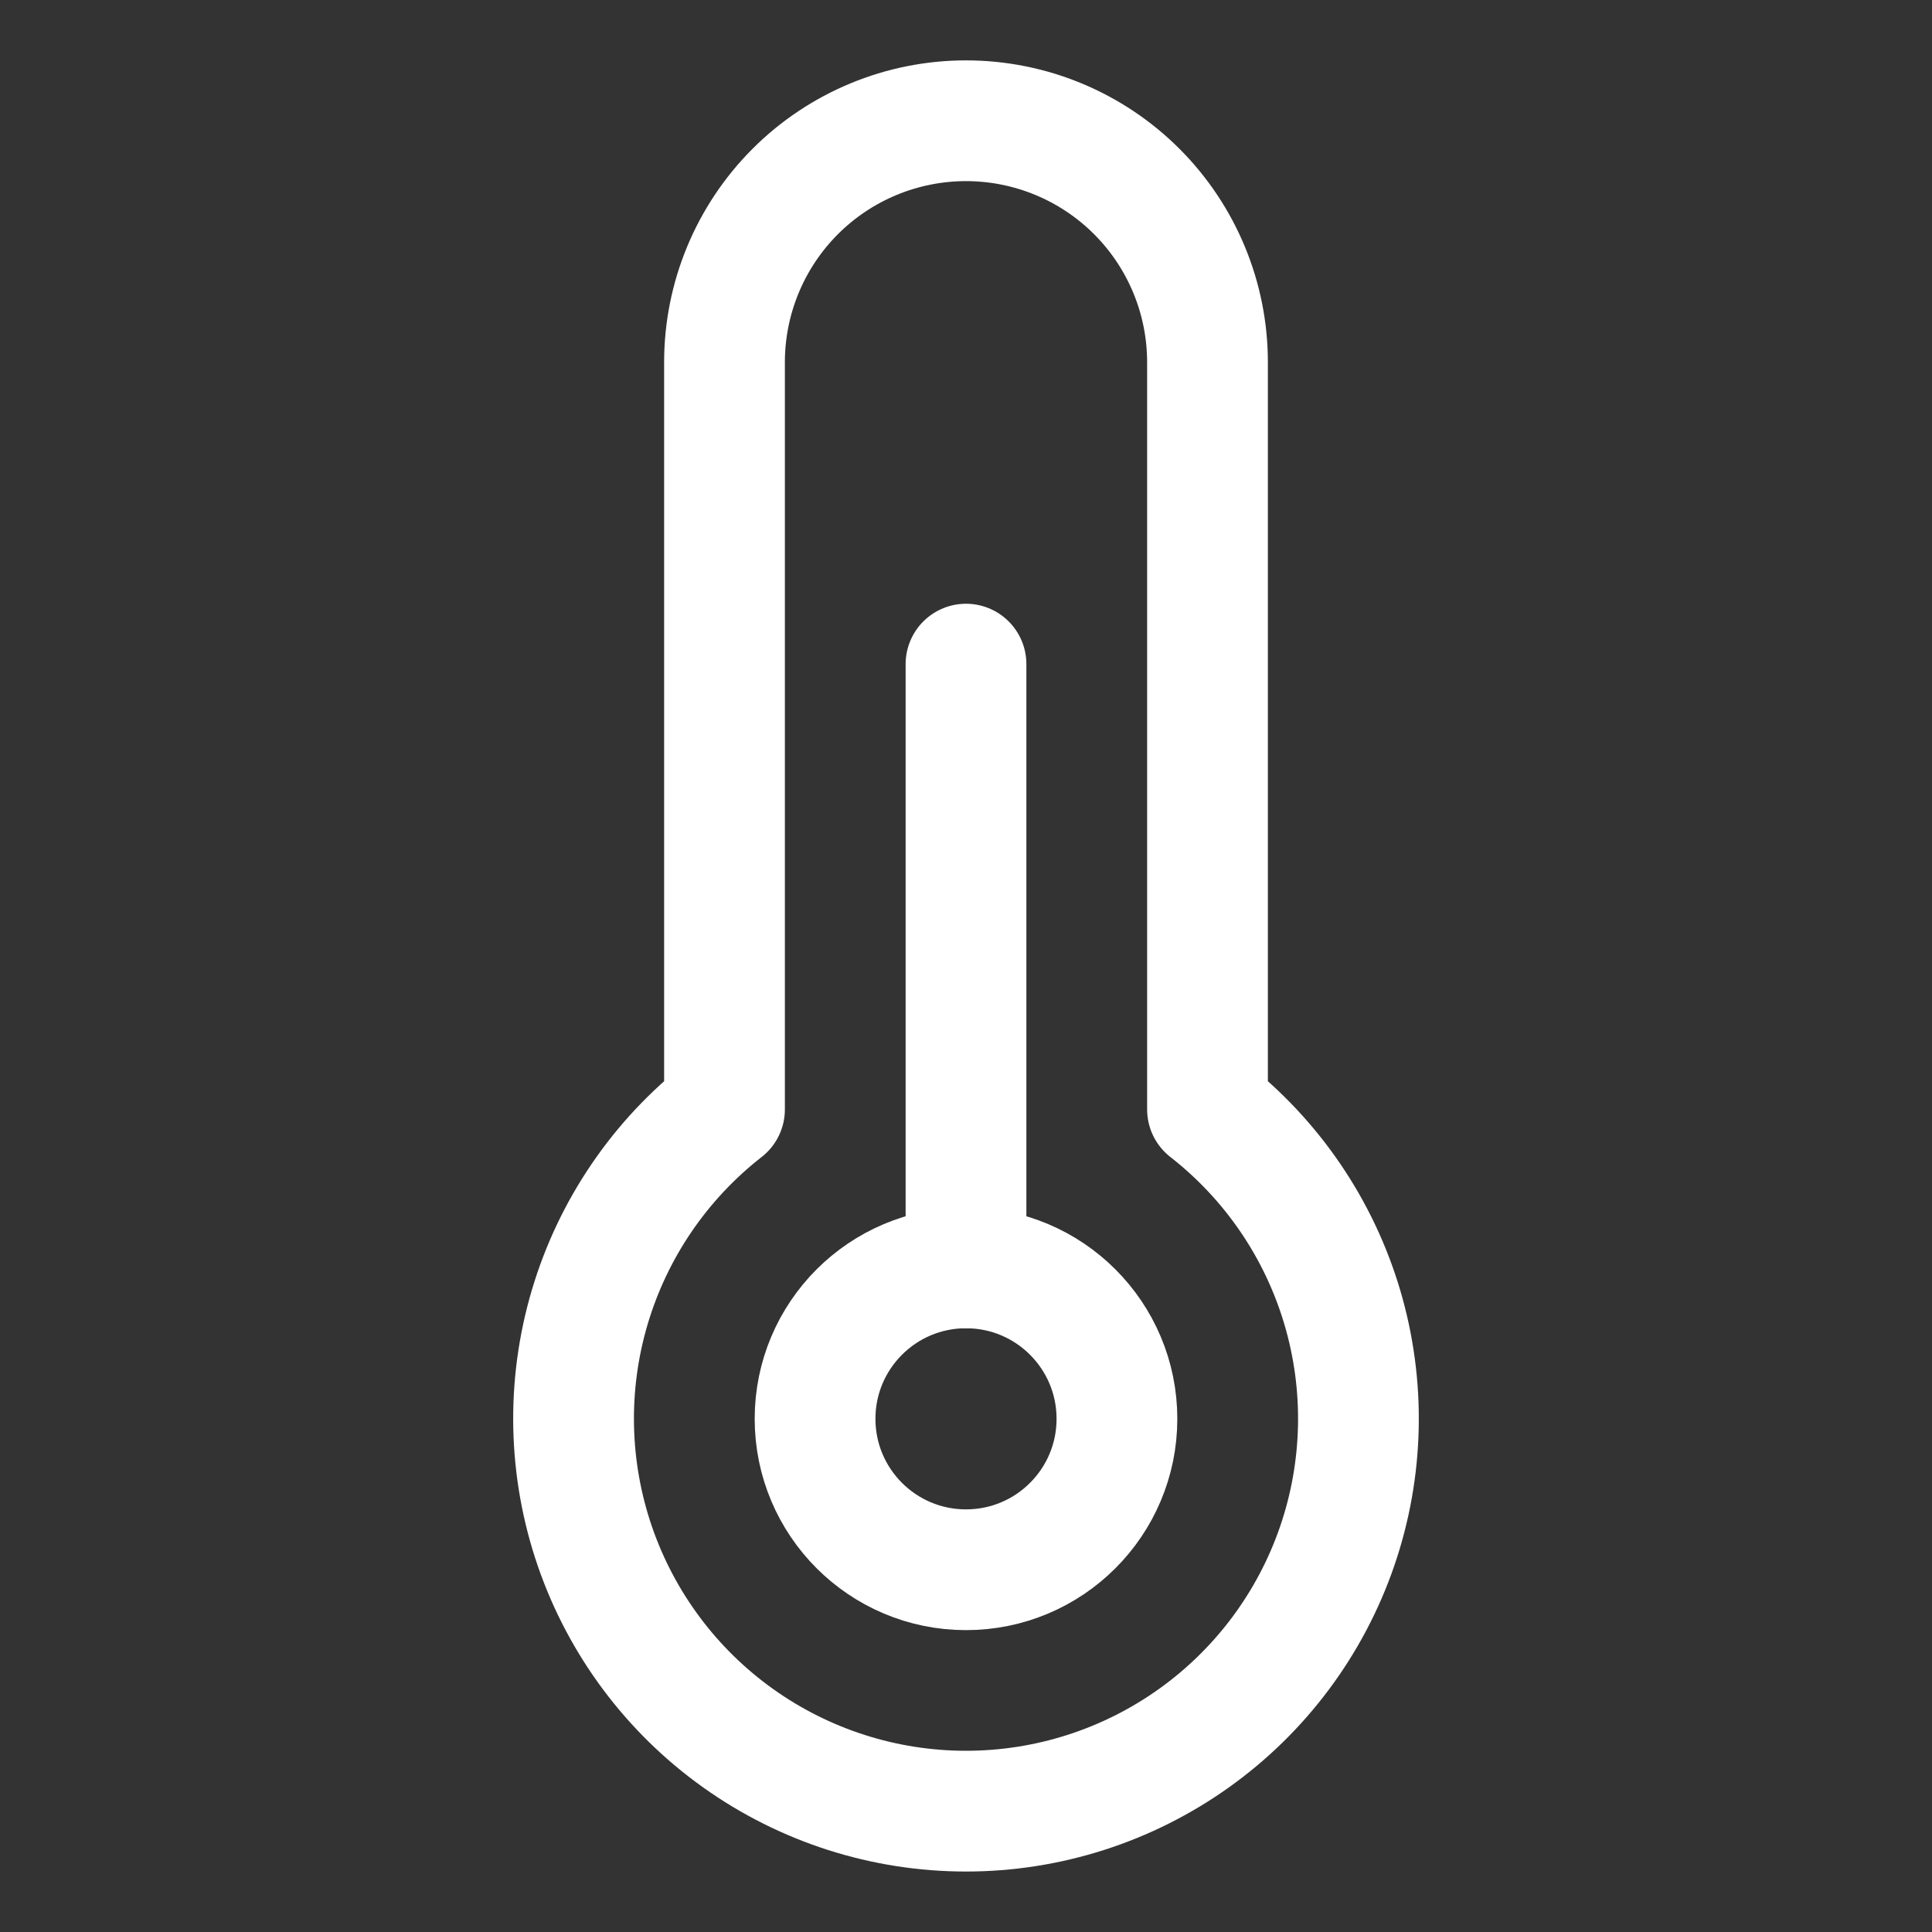
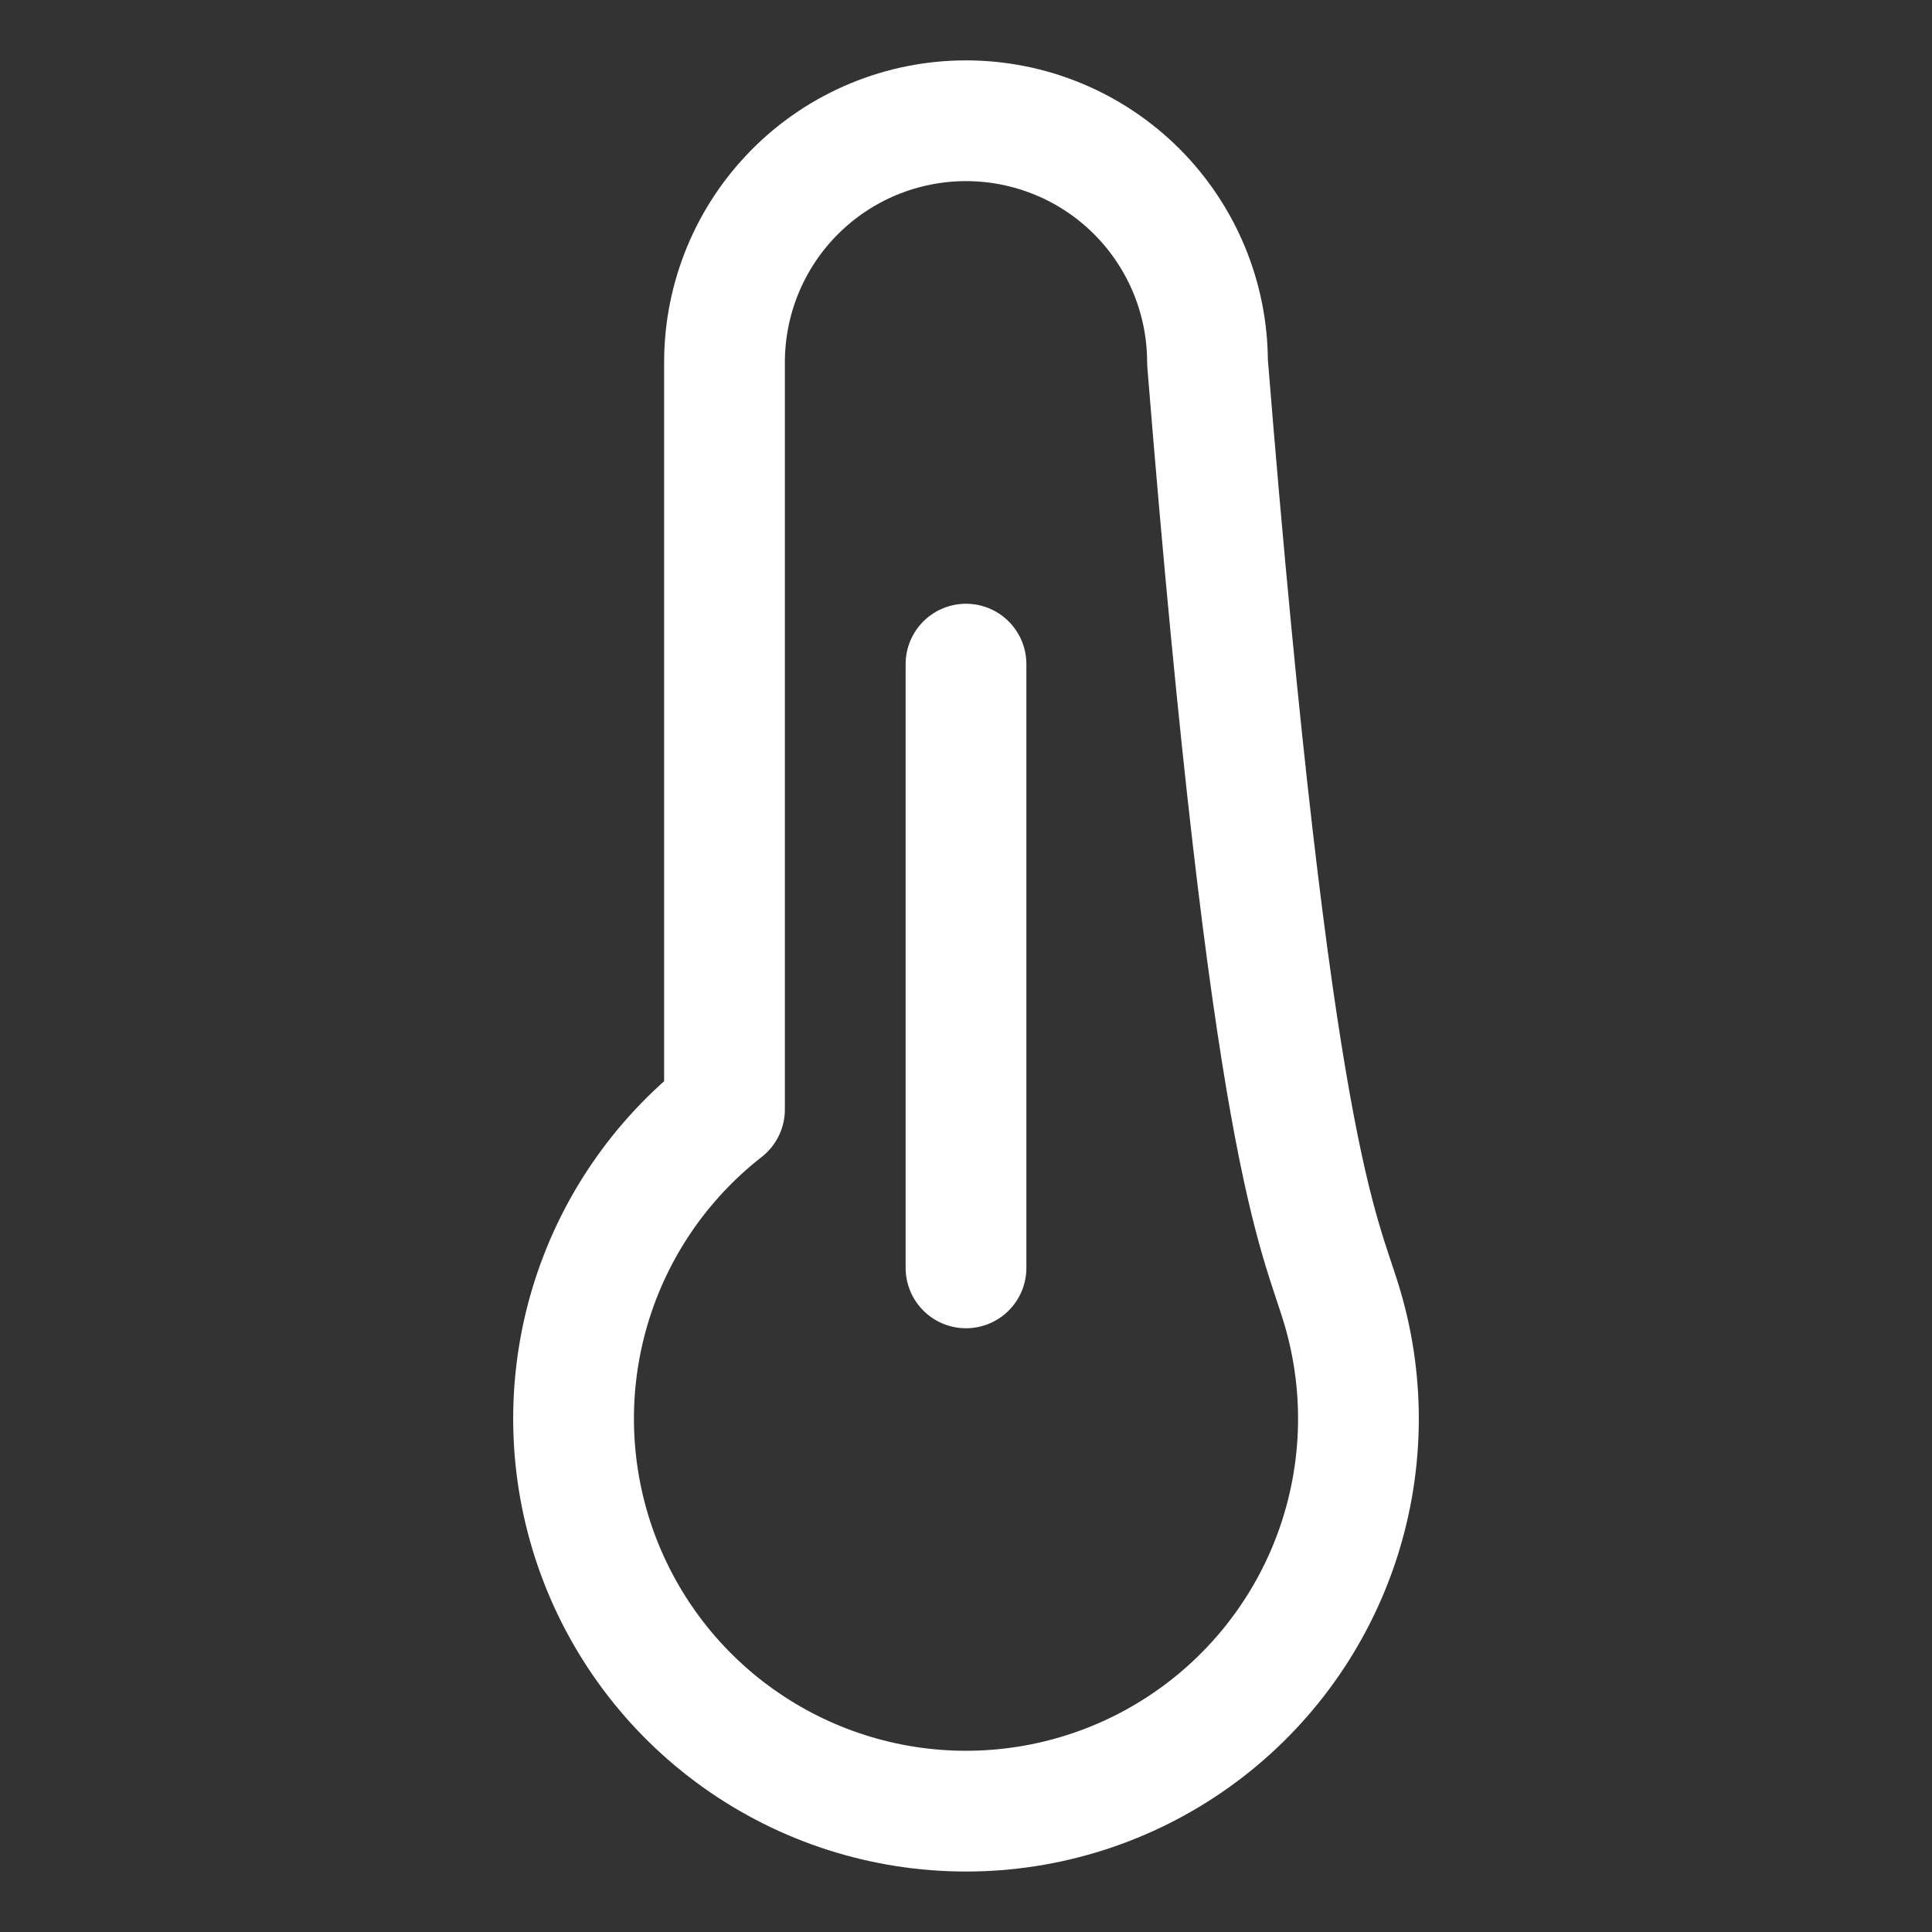
<svg xmlns="http://www.w3.org/2000/svg" width="40" height="40" viewBox="0 0 40 40" fill="none">
  <rect x="0" y="0" width="40" height="40" fill="#333333" stroke="none" />
-   <path d="M15 22.969V7.5C15 6.174 15.527 4.902 16.465 3.964C17.402 3.027 18.674 2.5 20 2.5C21.326 2.5 22.598 3.027 23.535 3.964C24.473 4.902 25 6.174 25 7.5V22.969C26.334 24.01 27.309 25.441 27.79 27.063C28.271 28.686 28.233 30.417 27.683 32.017C27.132 33.617 26.096 35.005 24.719 35.987C23.341 36.97 21.692 37.498 20 37.498C18.308 37.498 16.659 36.97 15.281 35.987C13.904 35.005 12.868 33.617 12.317 32.017C11.767 30.417 11.729 28.686 12.21 27.063C12.691 25.441 13.666 24.01 15 22.969V22.969Z" stroke="white" stroke-width="2.5" stroke-linecap="round" stroke-linejoin="round" />
-   <path d="M20 32.5C21.726 32.5 23.125 31.101 23.125 29.375C23.125 27.649 21.726 26.25 20 26.25C18.274 26.25 16.875 27.649 16.875 29.375C16.875 31.101 18.274 32.5 20 32.5Z" stroke="white" stroke-width="2.5" stroke-linecap="round" stroke-linejoin="round" />
+   <path d="M15 22.969V7.5C15 6.174 15.527 4.902 16.465 3.964C17.402 3.027 18.674 2.5 20 2.5C21.326 2.5 22.598 3.027 23.535 3.964C24.473 4.902 25 6.174 25 7.5C26.334 24.01 27.309 25.441 27.79 27.063C28.271 28.686 28.233 30.417 27.683 32.017C27.132 33.617 26.096 35.005 24.719 35.987C23.341 36.97 21.692 37.498 20 37.498C18.308 37.498 16.659 36.97 15.281 35.987C13.904 35.005 12.868 33.617 12.317 32.017C11.767 30.417 11.729 28.686 12.21 27.063C12.691 25.441 13.666 24.01 15 22.969V22.969Z" stroke="white" stroke-width="2.5" stroke-linecap="round" stroke-linejoin="round" />
  <path d="M20 26.25V13.75" stroke="white" stroke-width="2.5" stroke-linecap="round" stroke-linejoin="round" />
</svg>